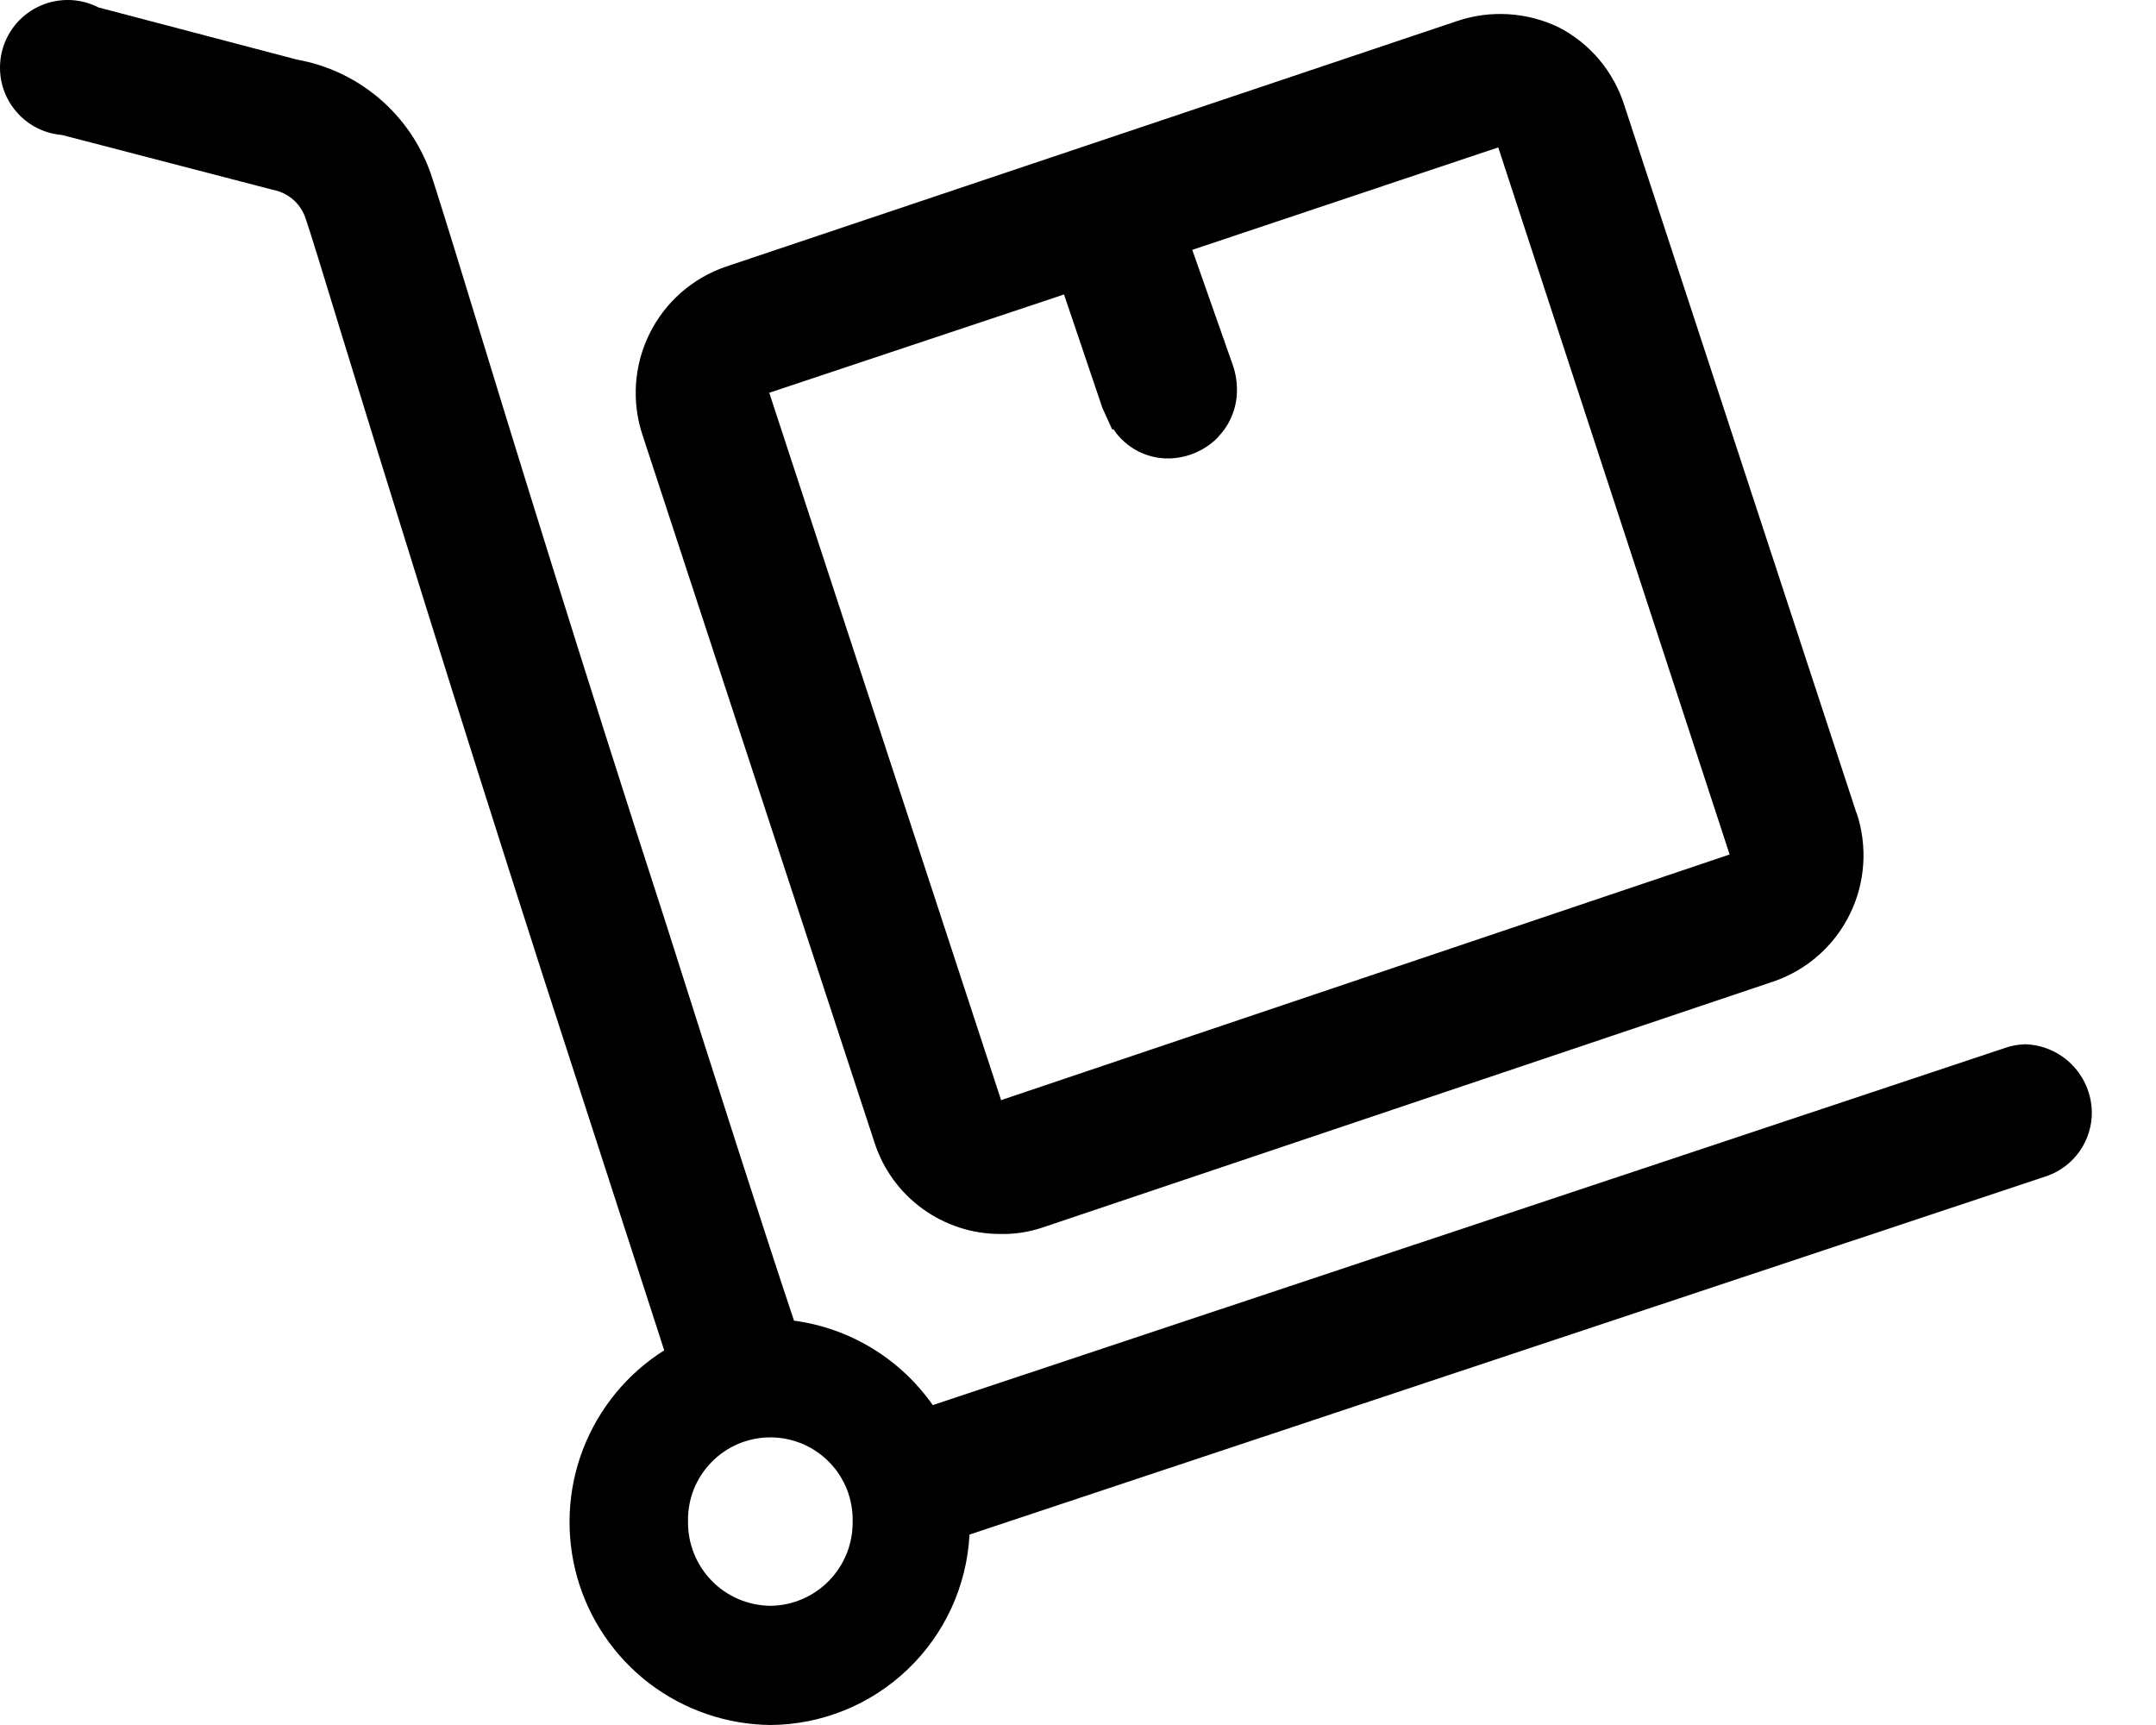
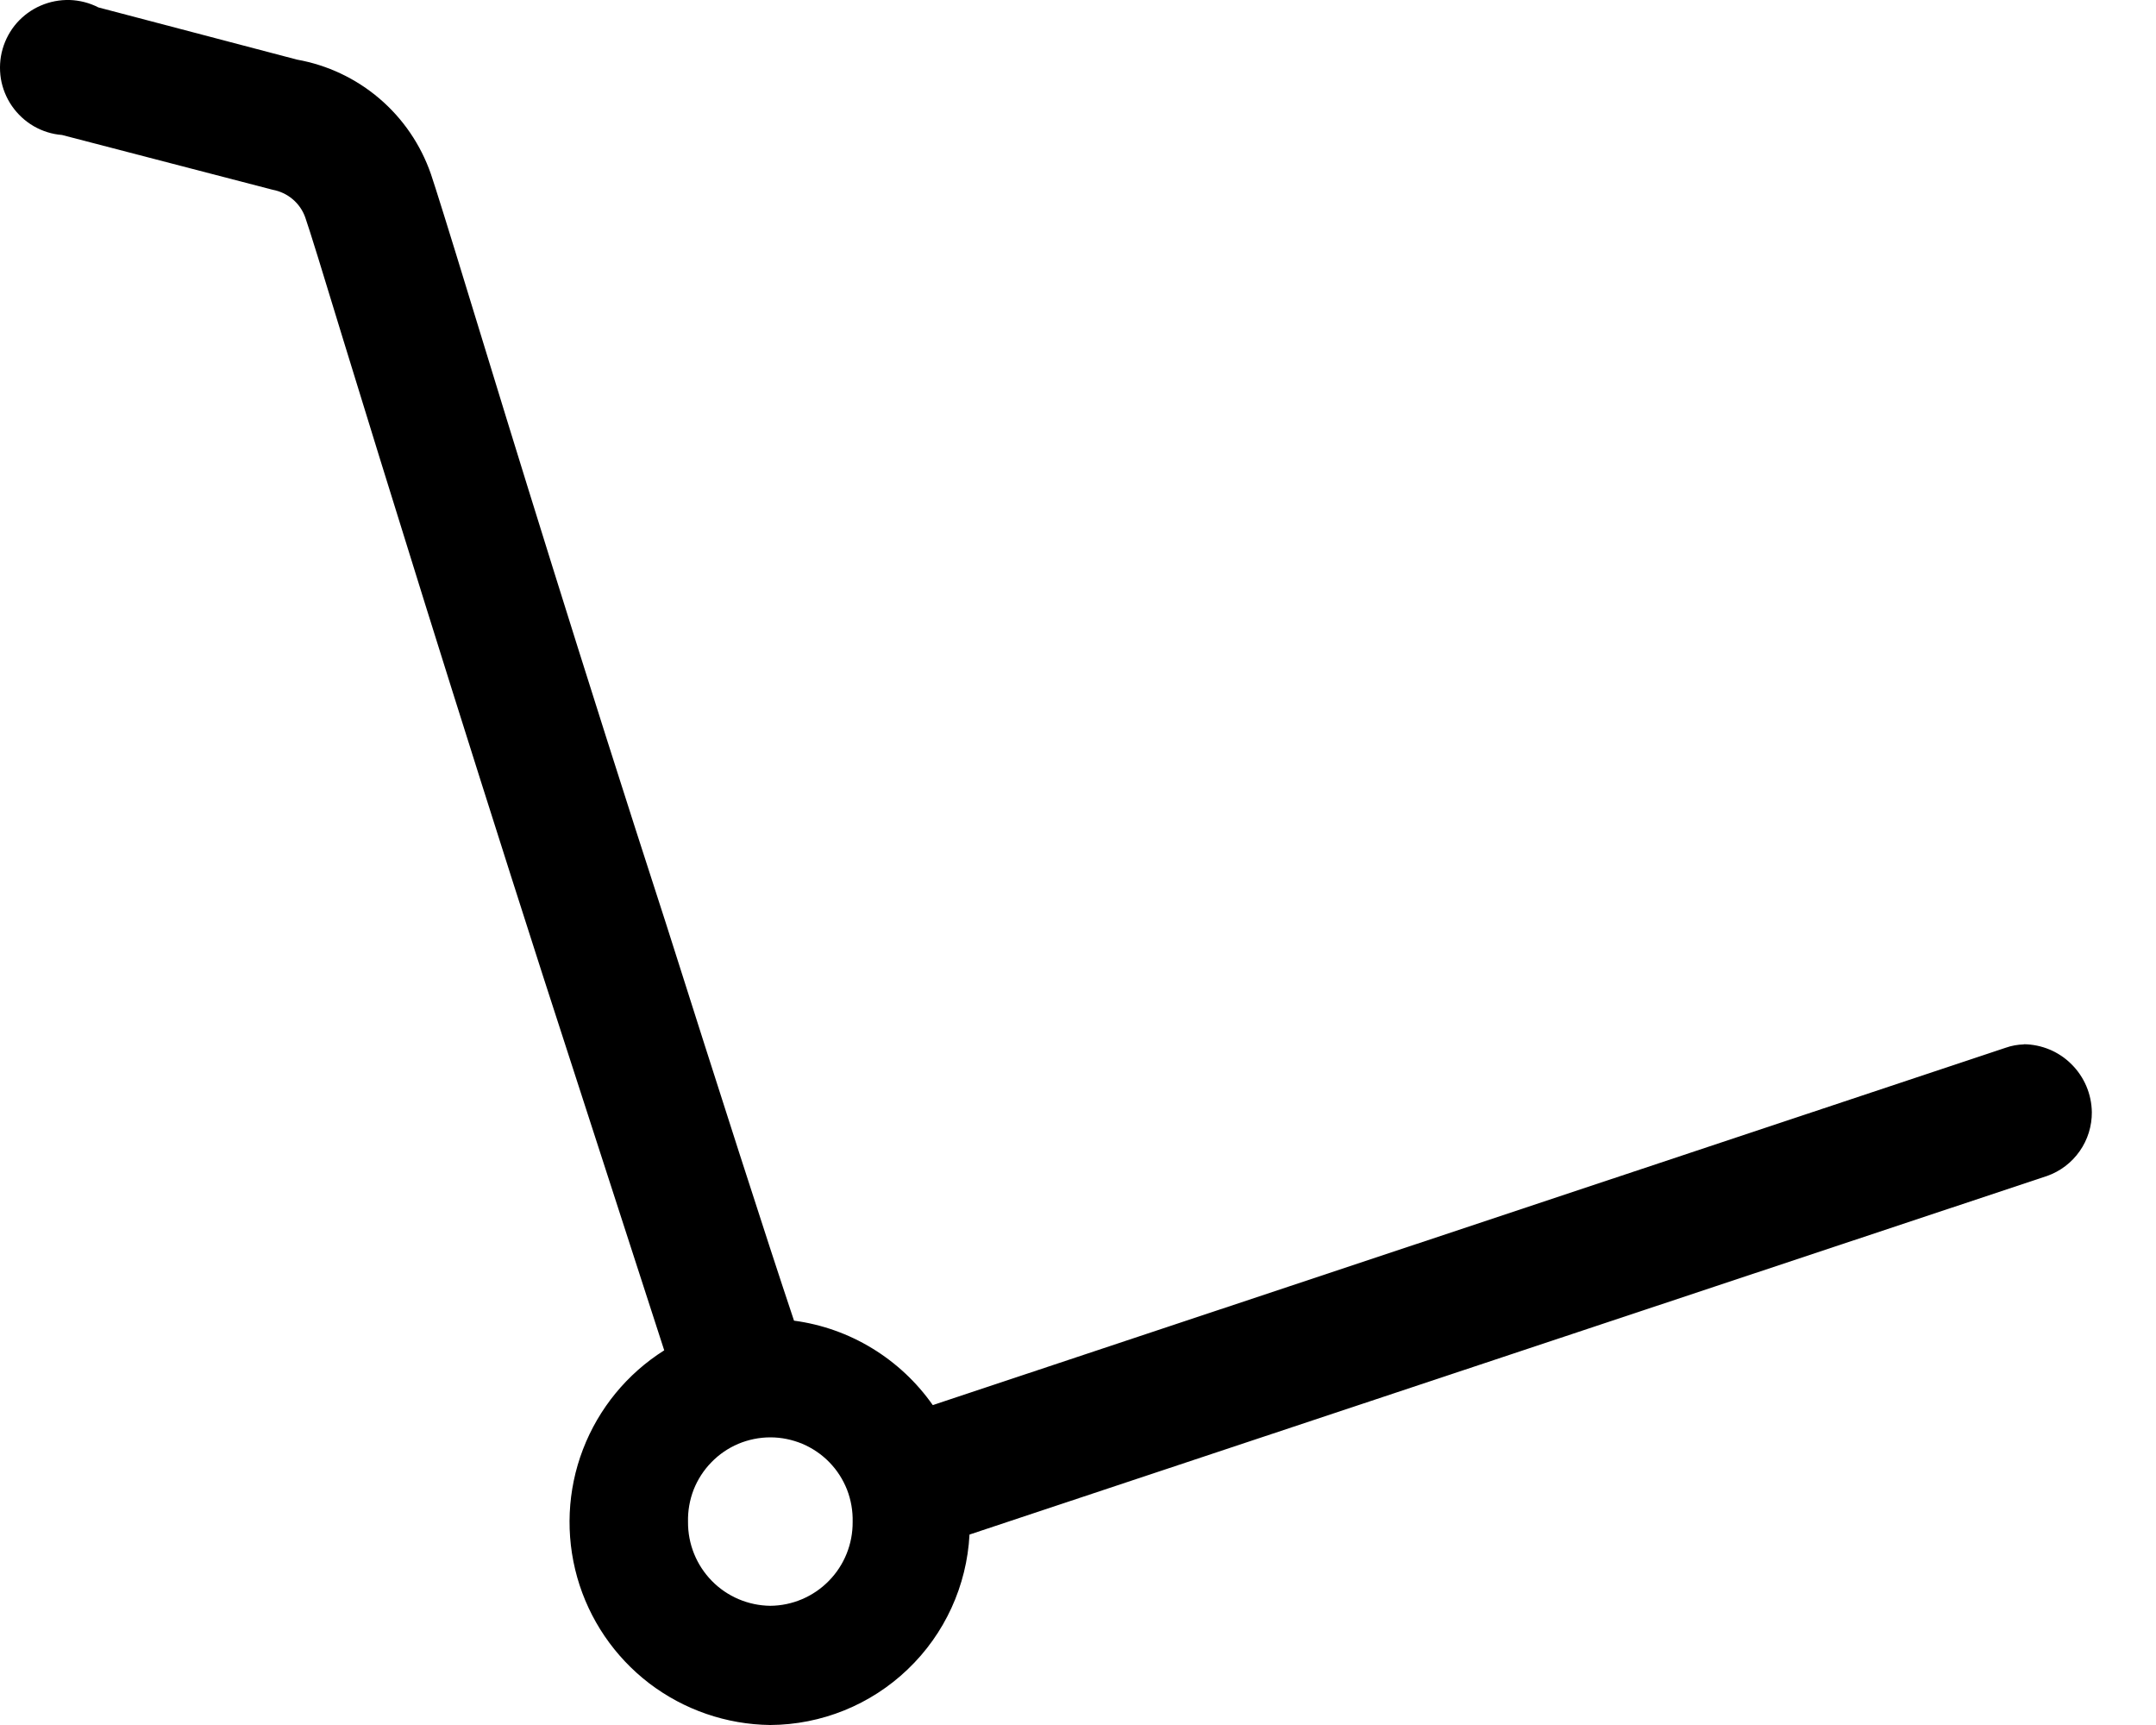
<svg xmlns="http://www.w3.org/2000/svg" width="25" height="20" viewBox="0 0 25 20" fill="none">
  <path fill-rule="evenodd" clip-rule="evenodd" d="M23.467 12.109C23.395 12.111 23.324 12.124 23.256 12.148L10.816 16.291C10.63 16.026 10.391 15.802 10.114 15.633C9.837 15.464 9.529 15.355 9.207 15.312C8.884 14.348 8.333 12.63 7.721 10.703C6.757 7.733 5.934 5.058 5.449 3.47C5.206 2.674 5.045 2.16 4.996 2.016C4.878 1.677 4.673 1.376 4.4 1.143C4.127 0.91 3.797 0.754 3.443 0.691L1.141 0.086C1.038 0.033 0.924 0.004 0.809 0C0.693 -0.003 0.578 0.019 0.472 0.065C0.365 0.111 0.271 0.18 0.194 0.267C0.118 0.354 0.062 0.457 0.03 0.569C-0.002 0.68 -0.008 0.797 0.01 0.912C0.029 1.026 0.073 1.135 0.139 1.23C0.205 1.325 0.291 1.405 0.391 1.463C0.492 1.521 0.603 1.556 0.719 1.565L3.161 2.2C3.247 2.216 3.327 2.253 3.394 2.31C3.46 2.366 3.511 2.439 3.54 2.522C3.587 2.656 3.742 3.156 3.976 3.926C4.462 5.508 5.278 8.149 6.295 11.312L7.702 15.656C7.272 15.927 6.942 16.33 6.76 16.804C6.578 17.278 6.555 17.799 6.693 18.288C6.831 18.776 7.124 19.207 7.527 19.516C7.931 19.824 8.423 19.994 8.931 20C9.525 19.997 10.096 19.766 10.525 19.355C10.955 18.945 11.211 18.385 11.242 17.792L23.738 13.634C23.89 13.58 24.022 13.48 24.115 13.347C24.208 13.215 24.257 13.056 24.256 12.895C24.253 12.686 24.169 12.487 24.021 12.34C23.874 12.192 23.674 12.109 23.466 12.107M8.932 18.618C8.676 18.615 8.432 18.511 8.254 18.329C8.075 18.146 7.976 17.901 7.978 17.645C7.975 17.518 7.997 17.391 8.043 17.272C8.09 17.153 8.16 17.045 8.249 16.954C8.338 16.862 8.444 16.79 8.561 16.74C8.679 16.691 8.805 16.665 8.933 16.665C9.06 16.665 9.186 16.691 9.304 16.74C9.421 16.79 9.528 16.862 9.617 16.954C9.706 17.045 9.775 17.153 9.822 17.272C9.868 17.391 9.89 17.518 9.887 17.645C9.889 17.901 9.79 18.147 9.611 18.329C9.432 18.512 9.187 18.616 8.932 18.618Z" fill="black" />
-   <path fill-rule="evenodd" clip-rule="evenodd" d="M21.527 9.427L18.838 1.23C18.777 1.034 18.678 0.852 18.547 0.695C18.415 0.538 18.253 0.408 18.071 0.315C17.704 0.14 17.284 0.114 16.899 0.243L8.413 3.093C8.028 3.226 7.711 3.505 7.531 3.87C7.351 4.235 7.322 4.657 7.45 5.043L10.14 13.246C10.239 13.554 10.434 13.823 10.695 14.013C10.957 14.204 11.272 14.307 11.595 14.307H11.627C11.781 14.308 11.934 14.283 12.08 14.235L20.575 11.376C20.958 11.242 21.273 10.962 21.451 10.597C21.63 10.232 21.657 9.812 21.529 9.426M14.124 5.066C14.196 4.992 14.253 4.904 14.29 4.807C14.328 4.71 14.346 4.607 14.343 4.504C14.341 4.402 14.322 4.302 14.286 4.207L13.825 2.897L17.373 1.709L20.056 9.907L11.626 12.749L11.609 12.757L8.92 4.554L12.338 3.414L12.783 4.73L12.896 4.978H12.912C12.983 5.085 13.081 5.172 13.195 5.231C13.309 5.29 13.437 5.319 13.565 5.315C13.777 5.308 13.979 5.219 14.126 5.067" fill="black" />
</svg>